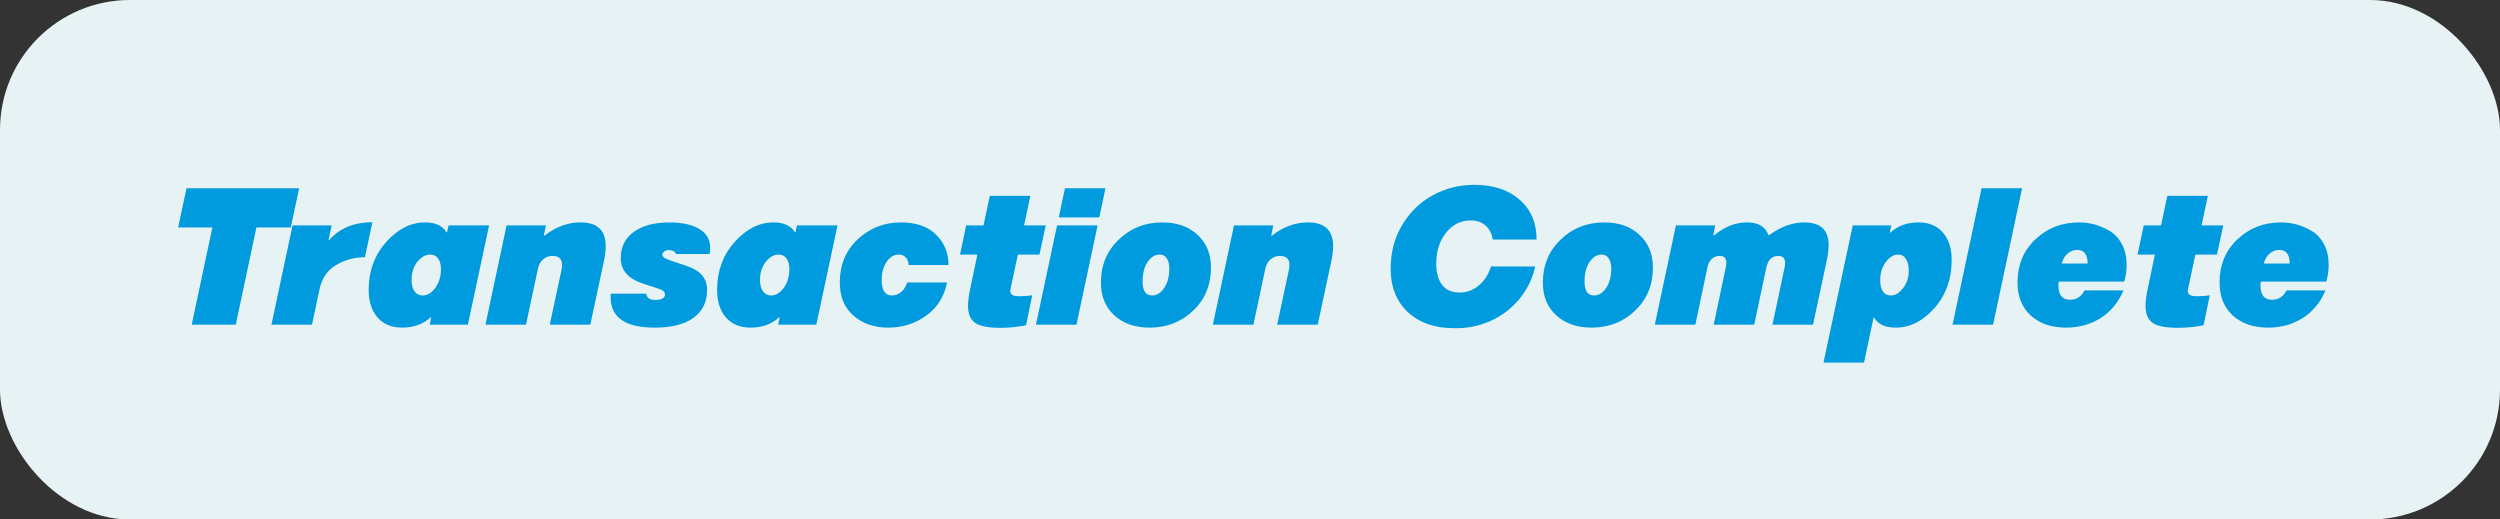
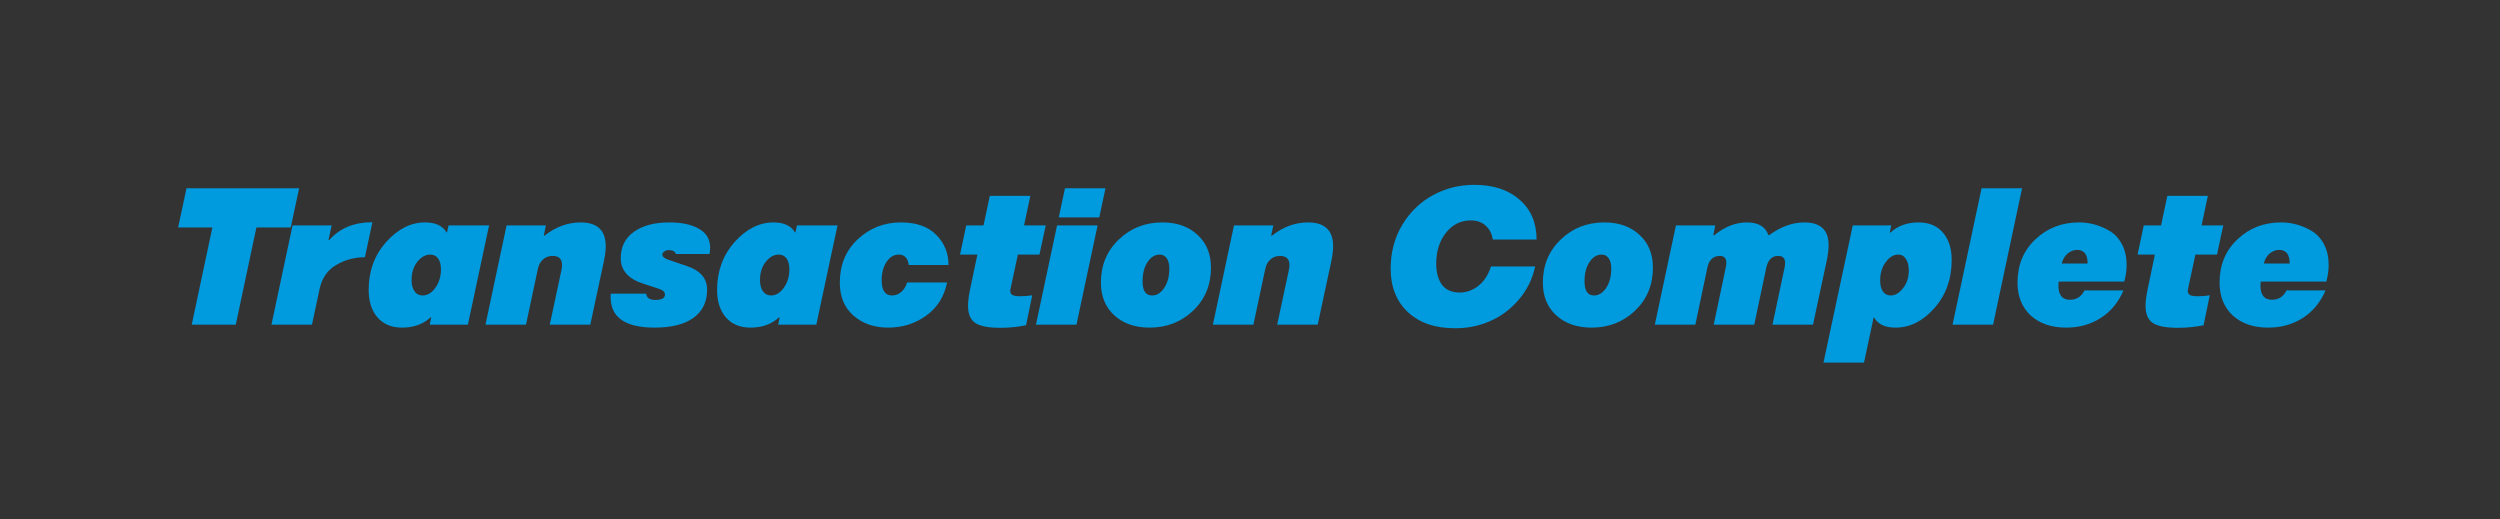
<svg xmlns="http://www.w3.org/2000/svg" width="308" height="64" viewBox="0 0 308 64" fill="none">
  <rect x="0" y="0" width="308" height="64" fill="#333333" stroke="none" />
-   <rect width="308" height="64" rx="16" fill="#E6F2F4" />
  <path d="M26.164 28.023H21.945L22.977 23.195H36.852L35.82 28.023H31.59L29.047 40H23.621L26.164 28.023ZM39.372 35.605L38.434 40H33.442L36.043 27.766H40.86L40.473 29.559H40.579C41.868 28.105 43.633 27.379 45.876 27.379L44.961 31.691C43.664 31.691 42.481 32.012 41.411 32.652C40.348 33.27 39.668 34.254 39.372 35.605ZM52.942 40L53.13 39.109H53.036C52.13 39.945 50.962 40.363 49.532 40.363C48.251 40.363 47.243 39.945 46.509 39.109C45.782 38.266 45.419 37.137 45.419 35.723C45.419 33.41 46.134 31.445 47.563 29.828C49.017 28.211 50.614 27.402 52.356 27.402C53.645 27.402 54.528 27.809 55.005 28.621H55.075L55.263 27.766H60.255L57.642 40H52.942ZM50.704 34.504C50.704 35.082 50.825 35.543 51.067 35.887C51.309 36.23 51.645 36.402 52.075 36.402C52.653 36.402 53.173 36.09 53.634 35.465C54.095 34.816 54.325 34.055 54.325 33.18C54.325 32.609 54.208 32.164 53.974 31.844C53.747 31.523 53.419 31.363 52.989 31.363C52.419 31.363 51.888 31.668 51.395 32.277C50.934 32.879 50.704 33.621 50.704 34.504ZM66.244 33.227L64.802 40H59.81L62.412 27.766H67.251L66.994 29.031H67.087C68.47 27.945 69.951 27.402 71.529 27.402C73.591 27.402 74.623 28.379 74.623 30.332C74.623 30.84 74.552 31.438 74.412 32.125L72.724 40H67.732L69.173 33.262C69.22 33.051 69.244 32.848 69.244 32.652C69.244 31.902 68.853 31.527 68.072 31.527C67.619 31.527 67.224 31.676 66.888 31.973C66.56 32.262 66.345 32.68 66.244 33.227ZM81.115 35.559L79.357 34.984C77.436 34.391 76.475 33.336 76.475 31.82C76.475 30.414 77.014 29.328 78.092 28.562C79.17 27.789 80.631 27.402 82.475 27.402C84.014 27.402 85.232 27.668 86.131 28.199C87.037 28.723 87.49 29.496 87.49 30.52C87.49 30.762 87.467 31.02 87.42 31.293H83.271C83.178 30.973 82.881 30.812 82.381 30.812C82.162 30.812 81.975 30.875 81.818 31C81.67 31.125 81.596 31.246 81.596 31.363C81.596 31.637 81.896 31.867 82.498 32.055L84.572 32.758C86.267 33.305 87.115 34.285 87.115 35.699C87.115 37.184 86.561 38.332 85.451 39.145C84.342 39.957 82.744 40.363 80.658 40.363C77.041 40.363 75.232 39.113 75.232 36.613C75.232 36.387 75.24 36.242 75.256 36.18H79.603C79.674 36.695 80.049 36.953 80.728 36.953C81.525 36.953 81.924 36.73 81.924 36.285C81.924 35.965 81.654 35.723 81.115 35.559ZM95.87 40L96.057 39.109H95.963C95.057 39.945 93.889 40.363 92.459 40.363C91.178 40.363 90.17 39.945 89.436 39.109C88.709 38.266 88.346 37.137 88.346 35.723C88.346 33.41 89.061 31.445 90.491 29.828C91.944 28.211 93.541 27.402 95.284 27.402C96.573 27.402 97.456 27.809 97.932 28.621H98.002L98.19 27.766H103.182L100.569 40H95.87ZM93.631 34.504C93.631 35.082 93.752 35.543 93.995 35.887C94.237 36.23 94.573 36.402 95.002 36.402C95.581 36.402 96.1 36.09 96.561 35.465C97.022 34.816 97.252 34.055 97.252 33.18C97.252 32.609 97.135 32.164 96.901 31.844C96.674 31.523 96.346 31.363 95.916 31.363C95.346 31.363 94.815 31.668 94.323 32.277C93.862 32.879 93.631 33.621 93.631 34.504ZM116.858 32.652H111.96C111.843 31.793 111.433 31.363 110.729 31.363C110.128 31.363 109.624 31.668 109.218 32.277C108.819 32.887 108.62 33.629 108.62 34.504C108.62 35.77 109.046 36.402 109.897 36.402C110.319 36.402 110.698 36.258 111.034 35.969C111.37 35.68 111.612 35.289 111.761 34.797H116.683C116.323 36.555 115.46 37.922 114.093 38.898C112.733 39.875 111.175 40.363 109.417 40.363C107.698 40.363 106.272 39.867 105.14 38.875C104.022 37.898 103.464 36.547 103.464 34.82C103.464 32.641 104.198 30.863 105.667 29.488C107.151 28.098 108.929 27.402 110.999 27.402C112.897 27.402 114.347 27.914 115.347 28.938C116.354 29.945 116.858 31.184 116.858 32.652ZM120.41 31.363H118.277L119.038 27.766H121.171L121.945 24.133H126.937L126.163 27.766H128.835L128.062 31.363H125.402L124.511 35.512C124.503 35.551 124.495 35.598 124.488 35.652C124.48 35.699 124.472 35.738 124.464 35.77C124.464 35.793 124.464 35.812 124.464 35.828C124.464 36.078 124.558 36.254 124.745 36.355C124.933 36.449 125.245 36.496 125.683 36.496C126.222 36.496 126.718 36.457 127.171 36.379L126.41 40.07C125.378 40.281 124.324 40.387 123.245 40.387C121.785 40.387 120.753 40.188 120.152 39.789C119.558 39.383 119.261 38.684 119.261 37.691C119.261 37.184 119.331 36.57 119.472 35.852L120.41 31.363ZM135.223 27.766L132.621 40H127.629L130.23 27.766H135.223ZM130.441 26.781L131.203 23.195H136.195L135.433 26.781H130.441ZM135.633 34.82C135.633 32.68 136.368 30.91 137.836 29.512C139.289 28.105 141.082 27.402 143.215 27.402C145.004 27.402 146.446 27.914 147.539 28.938C148.641 29.945 149.192 31.289 149.192 32.969C149.192 35.109 148.457 36.879 146.989 38.277C145.528 39.668 143.743 40.363 141.633 40.363C139.836 40.363 138.387 39.859 137.285 38.852C136.184 37.844 135.633 36.5 135.633 34.82ZM140.766 34.668C140.766 35.824 141.157 36.402 141.938 36.402C142.516 36.402 143.012 36.094 143.426 35.477C143.848 34.852 144.059 34.055 144.059 33.086C144.059 32.547 143.953 32.125 143.743 31.82C143.532 31.516 143.243 31.363 142.875 31.363C142.289 31.363 141.789 31.672 141.375 32.289C140.969 32.898 140.766 33.691 140.766 34.668ZM155.86 33.227L154.419 40H149.427L152.028 27.766H156.868L156.61 29.031H156.704C158.087 27.945 159.567 27.402 161.145 27.402C163.208 27.402 164.239 28.379 164.239 30.332C164.239 30.84 164.169 31.438 164.028 32.125L162.341 40H157.348L158.79 33.262C158.837 33.051 158.86 32.848 158.86 32.652C158.86 31.902 158.47 31.527 157.688 31.527C157.235 31.527 156.841 31.676 156.505 31.973C156.177 32.262 155.962 32.68 155.86 33.227ZM189.306 29.512H183.904C183.818 28.832 183.537 28.27 183.06 27.824C182.592 27.379 181.97 27.156 181.197 27.156C179.947 27.156 178.92 27.676 178.115 28.715C177.334 29.723 176.943 30.973 176.943 32.465C176.943 33.574 177.181 34.449 177.658 35.09C178.142 35.723 178.865 36.039 179.826 36.039C180.678 36.039 181.451 35.762 182.146 35.207C182.842 34.652 183.357 33.859 183.693 32.828H189.131C188.795 34.383 188.119 35.75 187.103 36.93C186.095 38.109 184.9 38.996 183.517 39.59C182.135 40.184 180.678 40.465 179.146 40.434C176.787 40.434 174.892 39.777 173.463 38.465C172.041 37.137 171.33 35.352 171.33 33.109C171.33 31.078 171.81 29.27 172.771 27.684C173.724 26.105 174.978 24.895 176.533 24.051C178.088 23.199 179.791 22.773 181.642 22.773C183.963 22.773 185.814 23.379 187.197 24.59C188.603 25.801 189.306 27.441 189.306 29.512ZM190.08 34.82C190.08 32.68 190.815 30.91 192.283 29.512C193.737 28.105 195.53 27.402 197.662 27.402C199.451 27.402 200.893 27.914 201.987 28.938C203.088 29.945 203.639 31.289 203.639 32.969C203.639 35.109 202.905 36.879 201.436 38.277C199.975 39.668 198.19 40.363 196.08 40.363C194.283 40.363 192.834 39.859 191.733 38.852C190.631 37.844 190.08 36.5 190.08 34.82ZM195.213 34.668C195.213 35.824 195.604 36.402 196.385 36.402C196.963 36.402 197.459 36.094 197.873 35.477C198.295 34.852 198.506 34.055 198.506 33.086C198.506 32.547 198.401 32.125 198.19 31.82C197.979 31.516 197.69 31.363 197.322 31.363C196.737 31.363 196.237 31.672 195.822 32.289C195.416 32.898 195.213 33.691 195.213 34.668ZM210.354 32.945L208.866 40H203.874L206.475 27.766H211.315L211.081 28.984H211.198C212.471 27.93 213.815 27.402 215.229 27.402C216.62 27.402 217.499 27.922 217.866 28.961H217.971C219.401 27.922 220.839 27.402 222.284 27.402C224.284 27.402 225.284 28.328 225.284 30.18C225.284 30.727 225.214 31.336 225.073 32.008L223.362 40H218.37L219.858 32.969C219.905 32.758 219.928 32.566 219.928 32.395C219.928 31.816 219.643 31.527 219.073 31.527C218.307 31.527 217.819 32.008 217.608 32.969L216.12 40H211.128L212.616 32.945C212.663 32.734 212.686 32.543 212.686 32.371C212.686 31.809 212.413 31.527 211.866 31.527C211.491 31.527 211.167 31.648 210.893 31.891C210.628 32.133 210.448 32.484 210.354 32.945ZM229.644 44.676H224.652L228.261 27.766H233.007L232.82 28.645H232.913C233.812 27.816 234.964 27.402 236.37 27.402C237.652 27.402 238.652 27.82 239.37 28.656C240.089 29.492 240.448 30.617 240.448 32.031C240.448 34.375 239.738 36.352 238.316 37.961C236.902 39.562 235.308 40.363 233.534 40.363C232.253 40.363 231.374 39.953 230.898 39.133H230.827L229.644 44.676ZM232.937 36.402C233.491 36.402 233.995 36.105 234.448 35.512C234.925 34.918 235.163 34.184 235.163 33.309C235.163 32.723 235.046 32.254 234.812 31.902C234.585 31.543 234.265 31.363 233.851 31.363C233.288 31.363 232.777 31.676 232.316 32.301C231.863 32.918 231.636 33.668 231.636 34.551C231.636 35.121 231.749 35.574 231.976 35.91C232.202 36.238 232.523 36.402 232.937 36.402ZM249.121 23.195L245.547 40H240.554L244.129 23.195H249.121ZM261.707 34.691H253.645C253.613 34.816 253.598 34.977 253.598 35.172C253.598 36.344 254.07 36.93 255.016 36.93C255.828 36.93 256.426 36.547 256.809 35.781H261.613C260.981 37.258 260.043 38.391 258.801 39.18C257.567 39.969 256.145 40.363 254.535 40.363C252.746 40.363 251.297 39.867 250.188 38.875C249.102 37.859 248.559 36.508 248.559 34.82C248.559 32.641 249.293 30.863 250.762 29.488C252.223 28.098 254.016 27.402 256.141 27.402C257.477 27.402 258.735 27.754 259.914 28.457C260.555 28.84 261.063 29.395 261.438 30.121C261.813 30.84 262 31.684 262 32.652C262 33.316 261.902 33.996 261.707 34.691ZM255.906 30.789C255.492 30.789 255.106 30.934 254.746 31.223C254.395 31.504 254.149 31.918 254.008 32.465H257.195C257.195 31.348 256.766 30.789 255.906 30.789ZM265.481 31.363H263.348L264.11 27.766H266.243L267.016 24.133H272.008L271.235 27.766H273.907L273.133 31.363H270.473L269.583 35.512C269.575 35.551 269.567 35.598 269.559 35.652C269.551 35.699 269.544 35.738 269.536 35.77C269.536 35.793 269.536 35.812 269.536 35.828C269.536 36.078 269.63 36.254 269.817 36.355C270.005 36.449 270.317 36.496 270.755 36.496C271.294 36.496 271.79 36.457 272.243 36.379L271.481 40.07C270.45 40.281 269.395 40.387 268.317 40.387C266.856 40.387 265.825 40.188 265.223 39.789C264.63 39.383 264.333 38.684 264.333 37.691C264.333 37.184 264.403 36.57 264.544 35.852L265.481 31.363ZM286.599 34.691H278.536C278.505 34.816 278.489 34.977 278.489 35.172C278.489 36.344 278.962 36.93 279.907 36.93C280.72 36.93 281.318 36.547 281.7 35.781H286.505C285.872 37.258 284.935 38.391 283.693 39.18C282.458 39.969 281.036 40.363 279.427 40.363C277.638 40.363 276.189 39.867 275.079 38.875C273.993 37.859 273.45 36.508 273.45 34.82C273.45 32.641 274.185 30.863 275.653 29.488C277.114 28.098 278.907 27.402 281.032 27.402C282.368 27.402 283.626 27.754 284.806 28.457C285.446 28.84 285.954 29.395 286.329 30.121C286.704 30.84 286.892 31.684 286.892 32.652C286.892 33.316 286.794 33.996 286.599 34.691ZM280.798 30.789C280.384 30.789 279.997 30.934 279.638 31.223C279.286 31.504 279.04 31.918 278.9 32.465H282.087C282.087 31.348 281.657 30.789 280.798 30.789Z" fill="#009ADE" />
</svg>